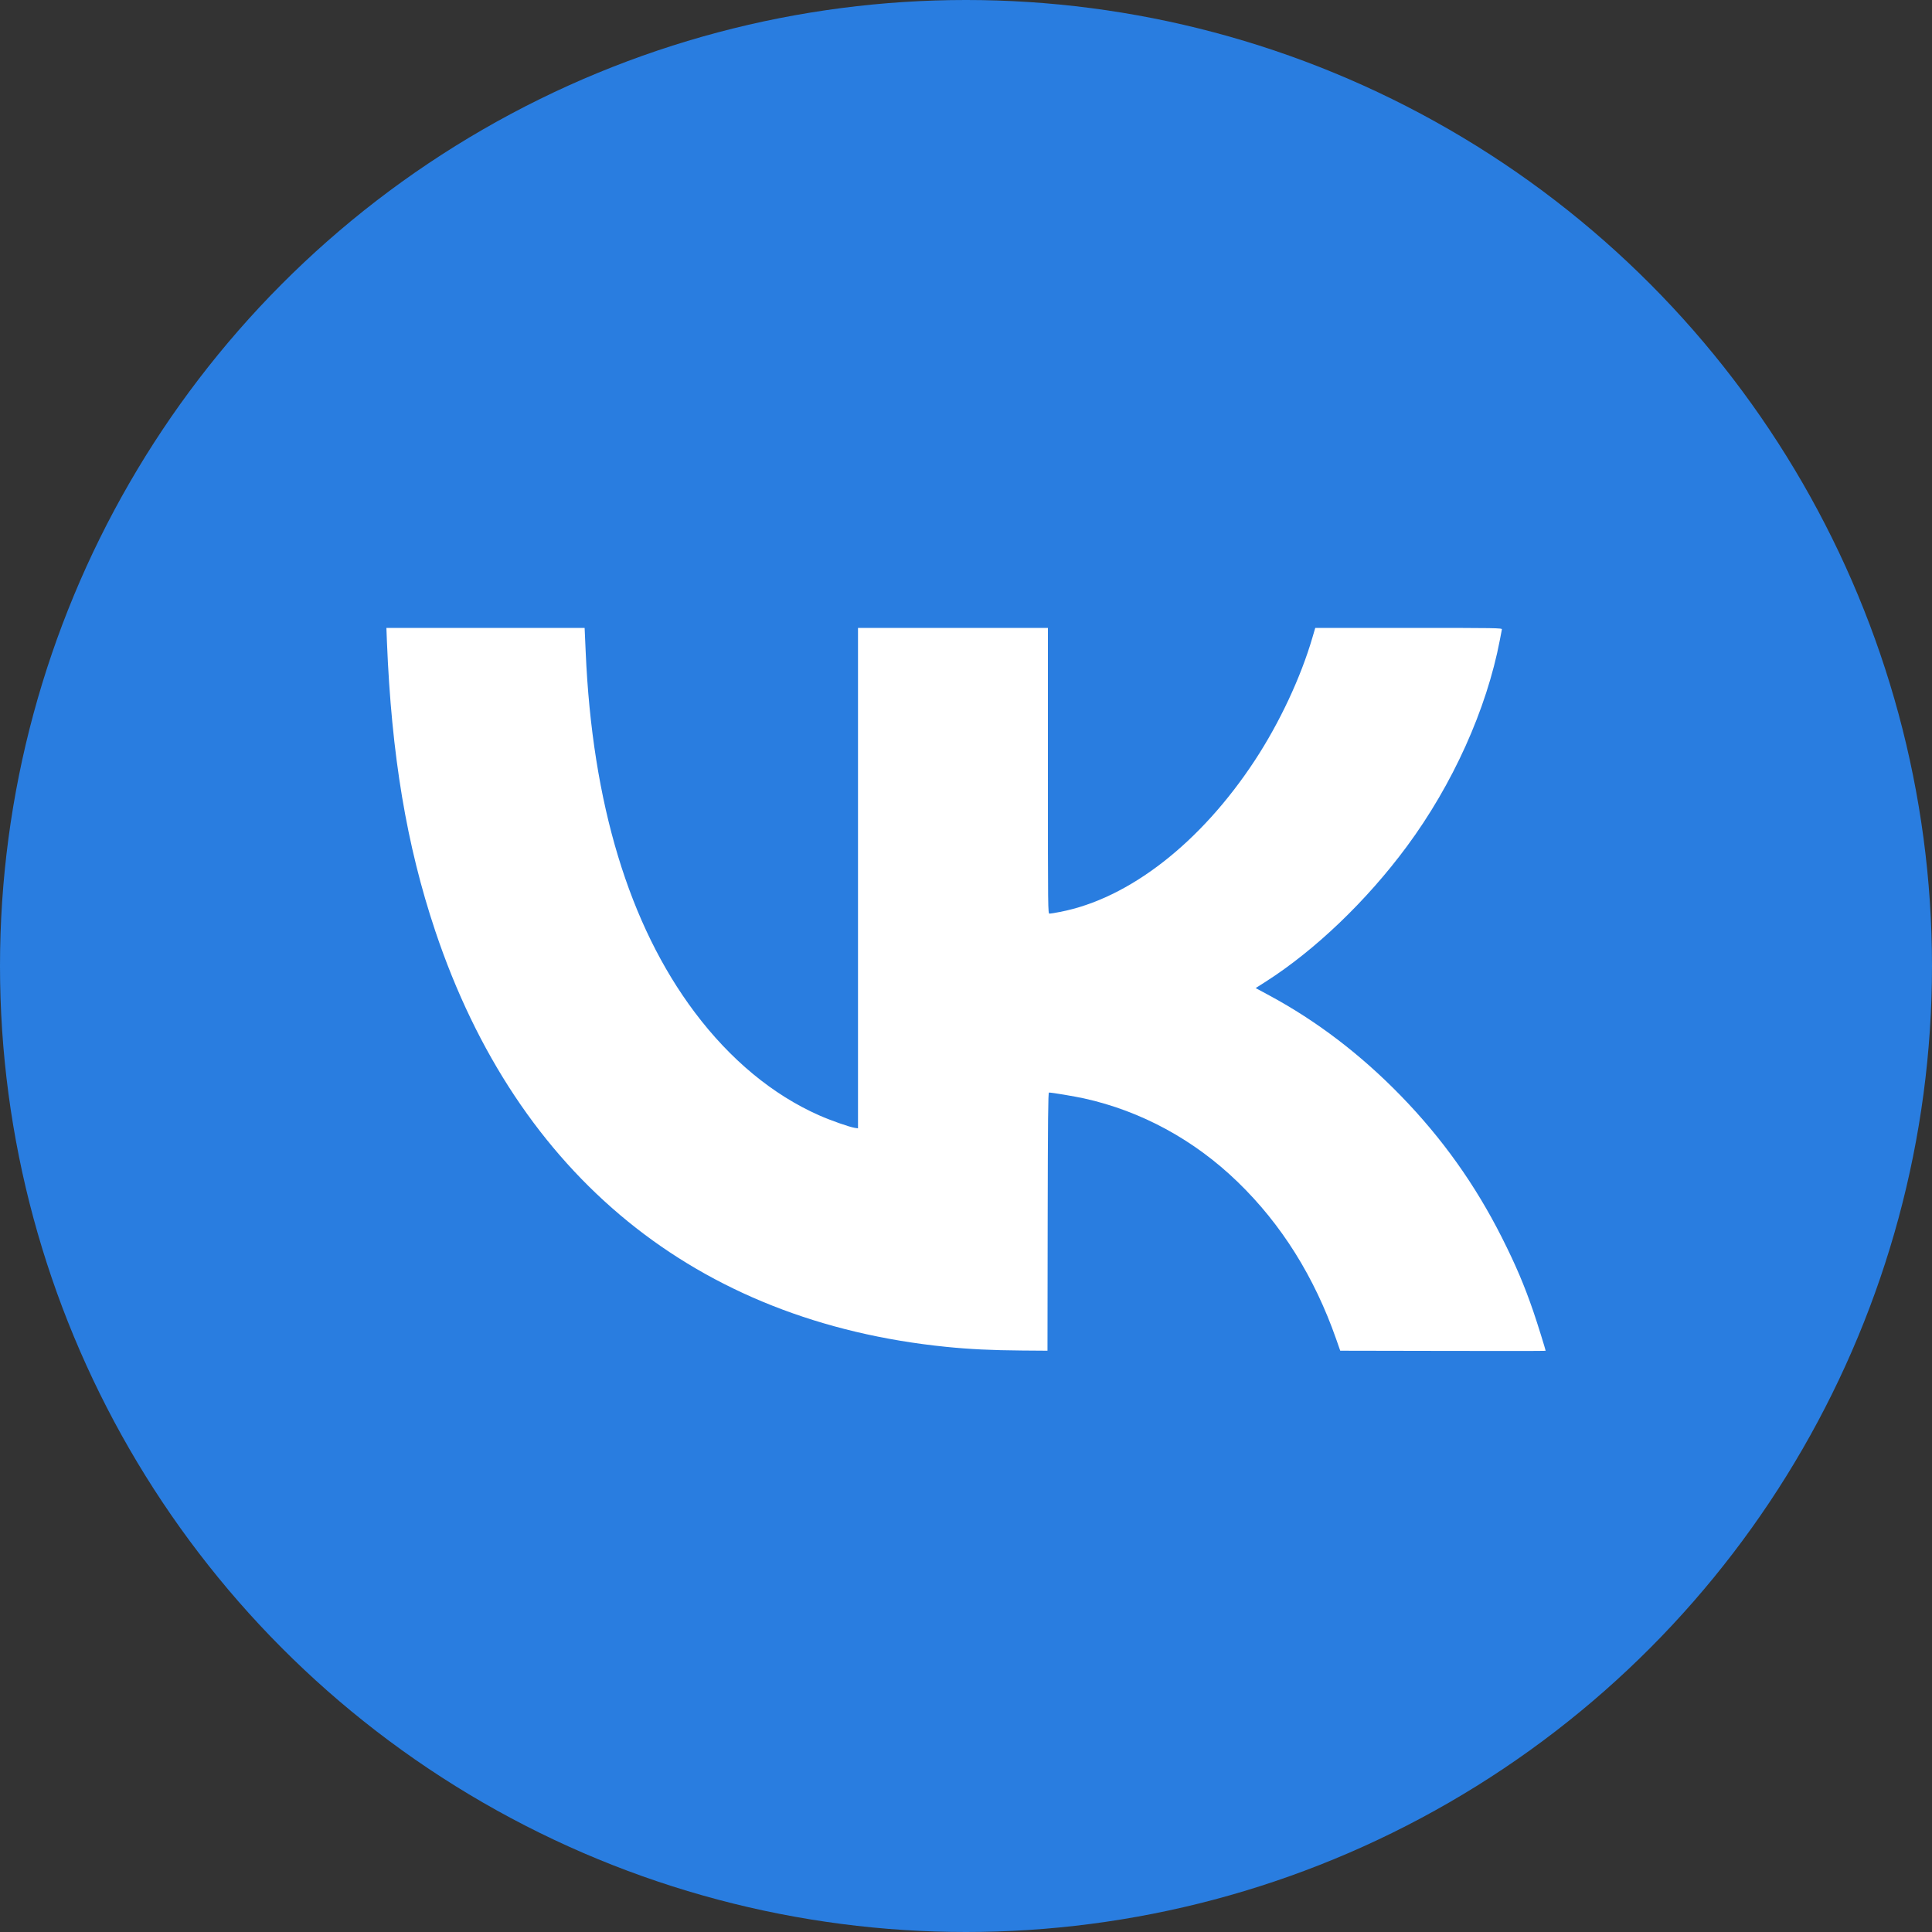
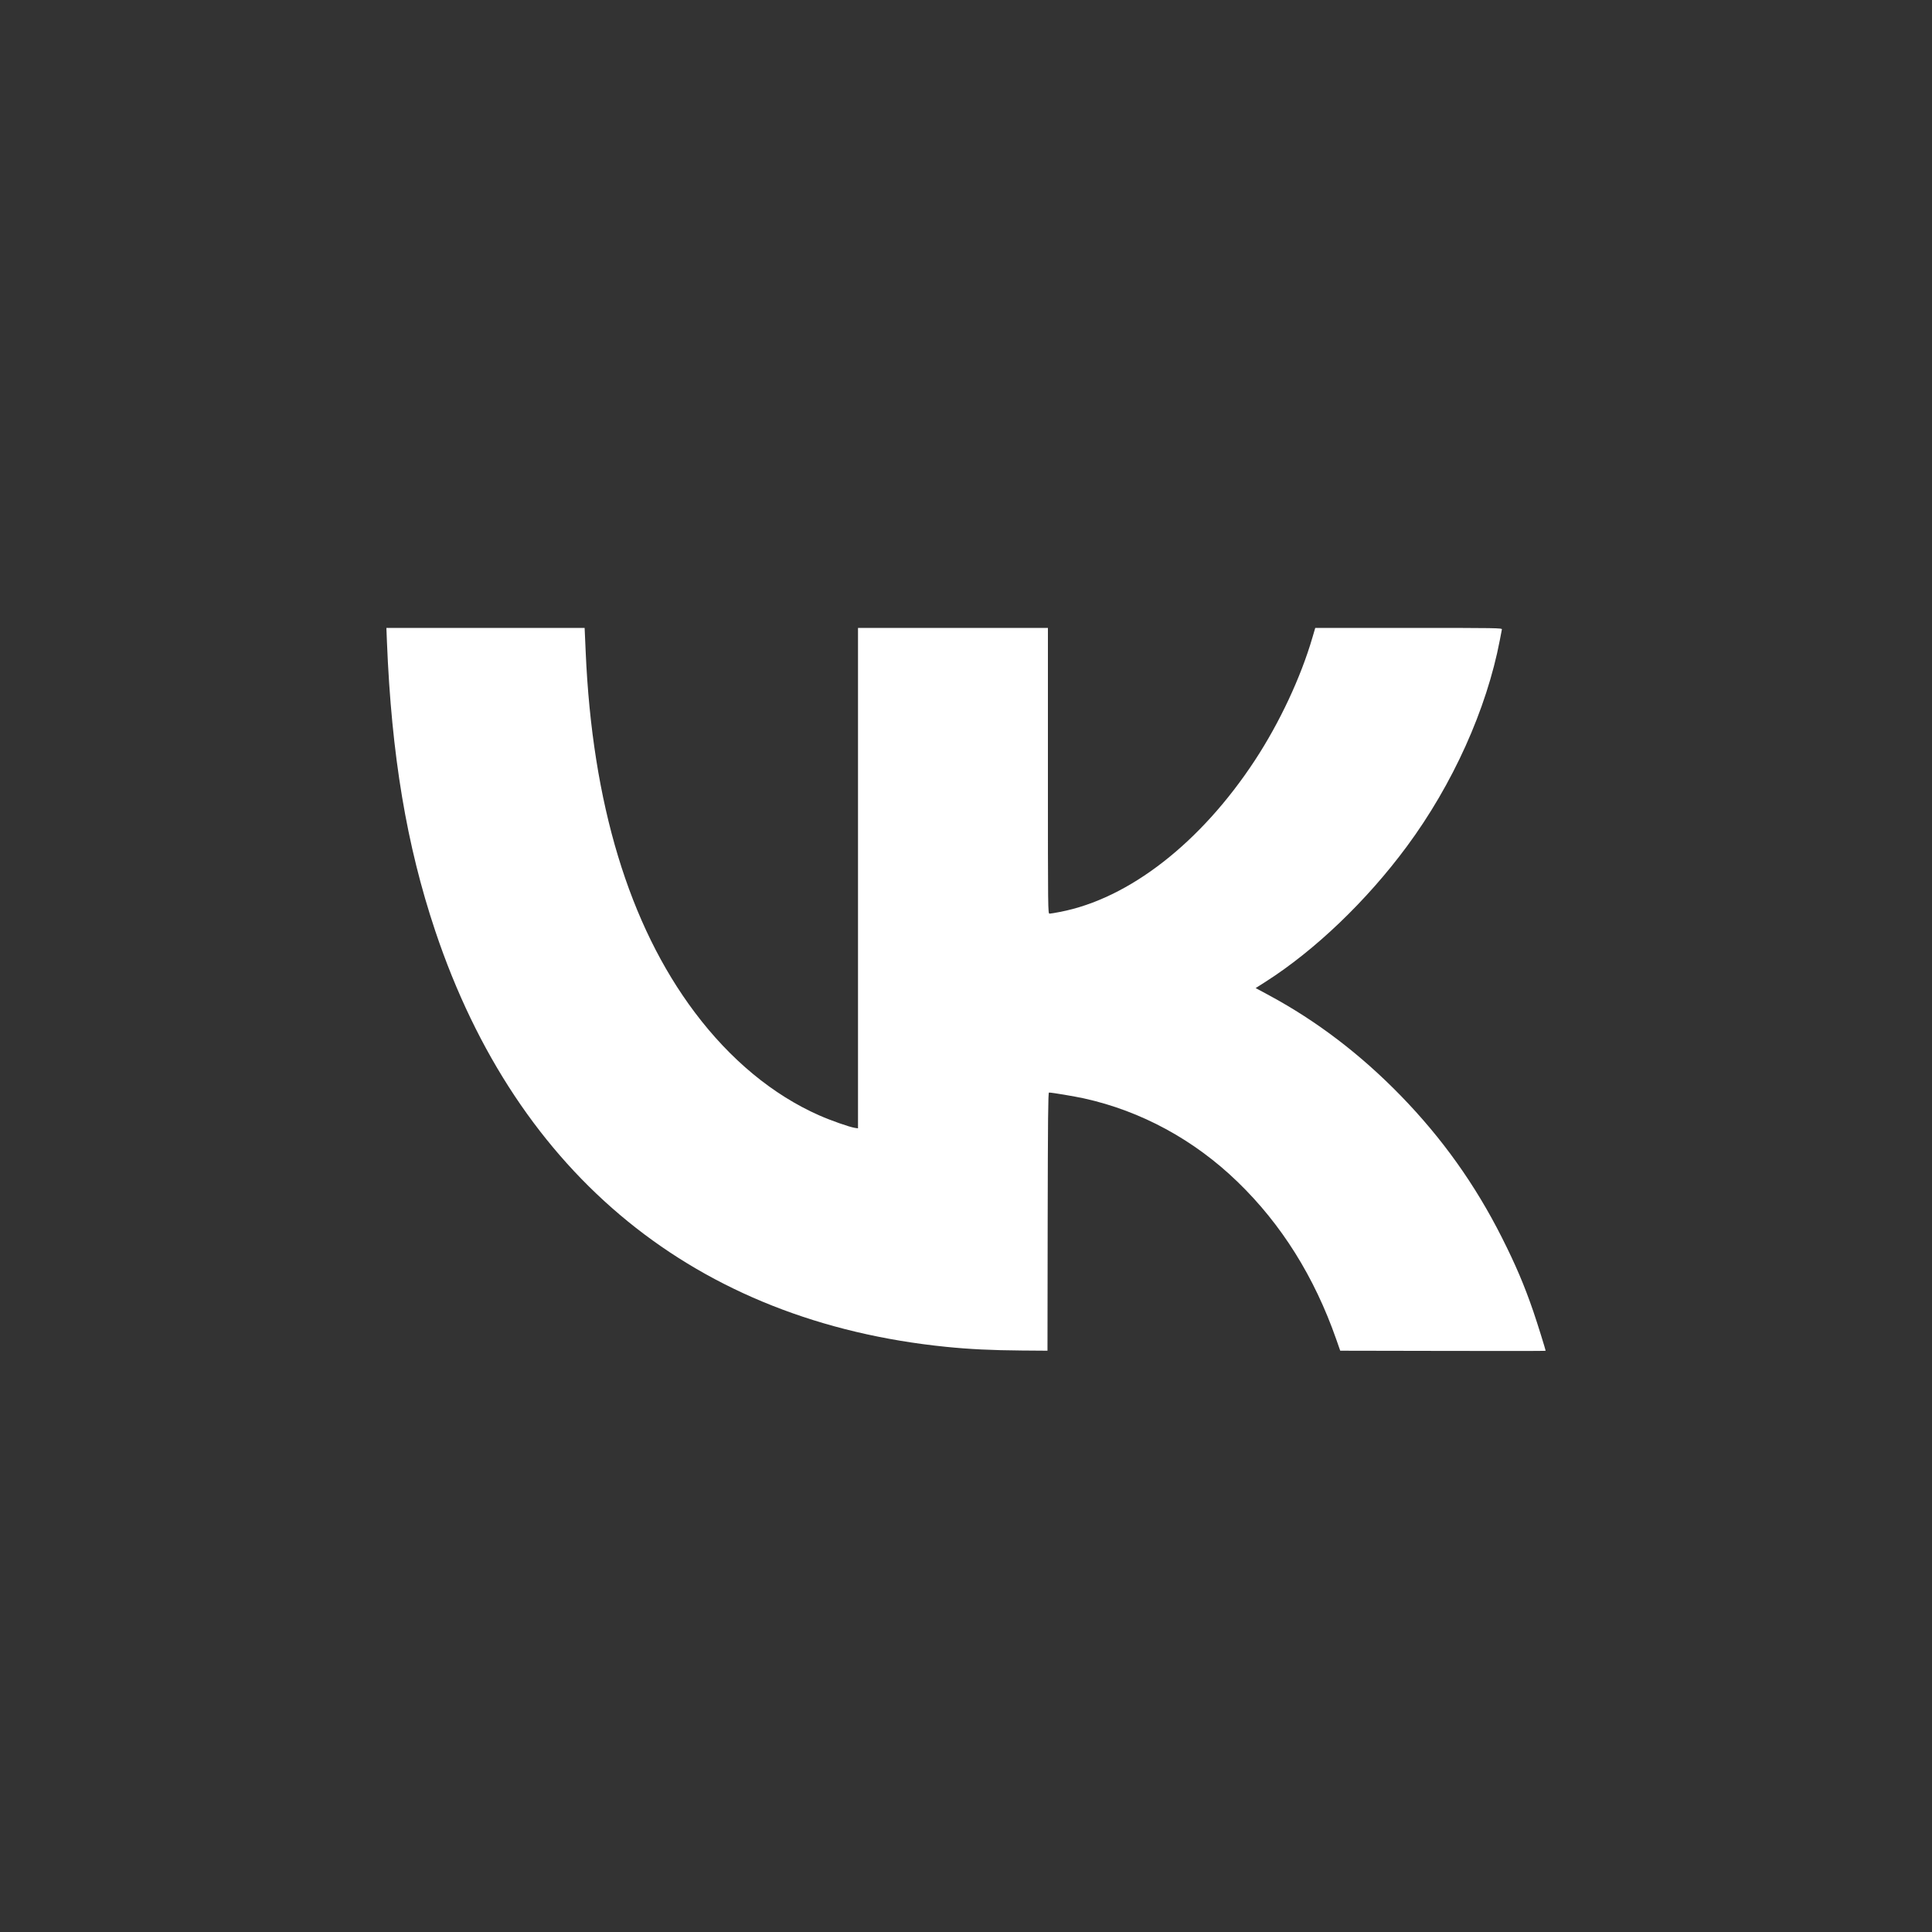
<svg xmlns="http://www.w3.org/2000/svg" width="40" height="40" viewBox="0 0 40 40" fill="none">
  <rect x="0" y="0" width="40" height="40" fill="#333333" stroke="none" />
-   <circle cx="20" cy="20" r="20" fill="#297DE0" />
  <path d="M12.126 13.496C12.261 16.63 13.023 19.149 14.385 20.961C15.12 21.939 16.002 22.669 16.962 23.093C17.205 23.2 17.581 23.332 17.696 23.351L17.764 23.361V18.181V13H19.73H21.696V15.958C21.696 18.878 21.696 18.916 21.73 18.916C21.749 18.916 21.847 18.9 21.948 18.88C23.377 18.605 24.863 17.447 25.983 15.739C26.493 14.961 26.931 14.026 27.173 13.197L27.231 13H29.166C31 13 31.101 13.002 31.095 13.031C31.091 13.048 31.072 13.148 31.052 13.255C30.778 14.686 30.077 16.242 29.124 17.529C28.293 18.652 27.227 19.672 26.203 20.326L25.997 20.457L26.279 20.609C27.266 21.142 28.168 21.83 28.999 22.683C29.858 23.566 30.541 24.524 31.095 25.622C31.38 26.188 31.557 26.603 31.745 27.149C31.828 27.391 32 27.942 32 27.967C32 27.971 31.043 27.972 29.874 27.969L27.748 27.965L27.665 27.728C27.213 26.436 26.532 25.349 25.625 24.471C24.724 23.598 23.626 23.002 22.442 22.741C22.239 22.697 21.782 22.62 21.718 22.62C21.7 22.62 21.695 23.172 21.691 25.292L21.687 27.965L21.151 27.961C20.534 27.956 20.074 27.934 19.589 27.885C14.415 27.363 10.713 24.35 9.012 19.276C8.417 17.499 8.105 15.632 8.011 13.285L8 13H10.052H12.104L12.126 13.496Z" fill="white" />
</svg>